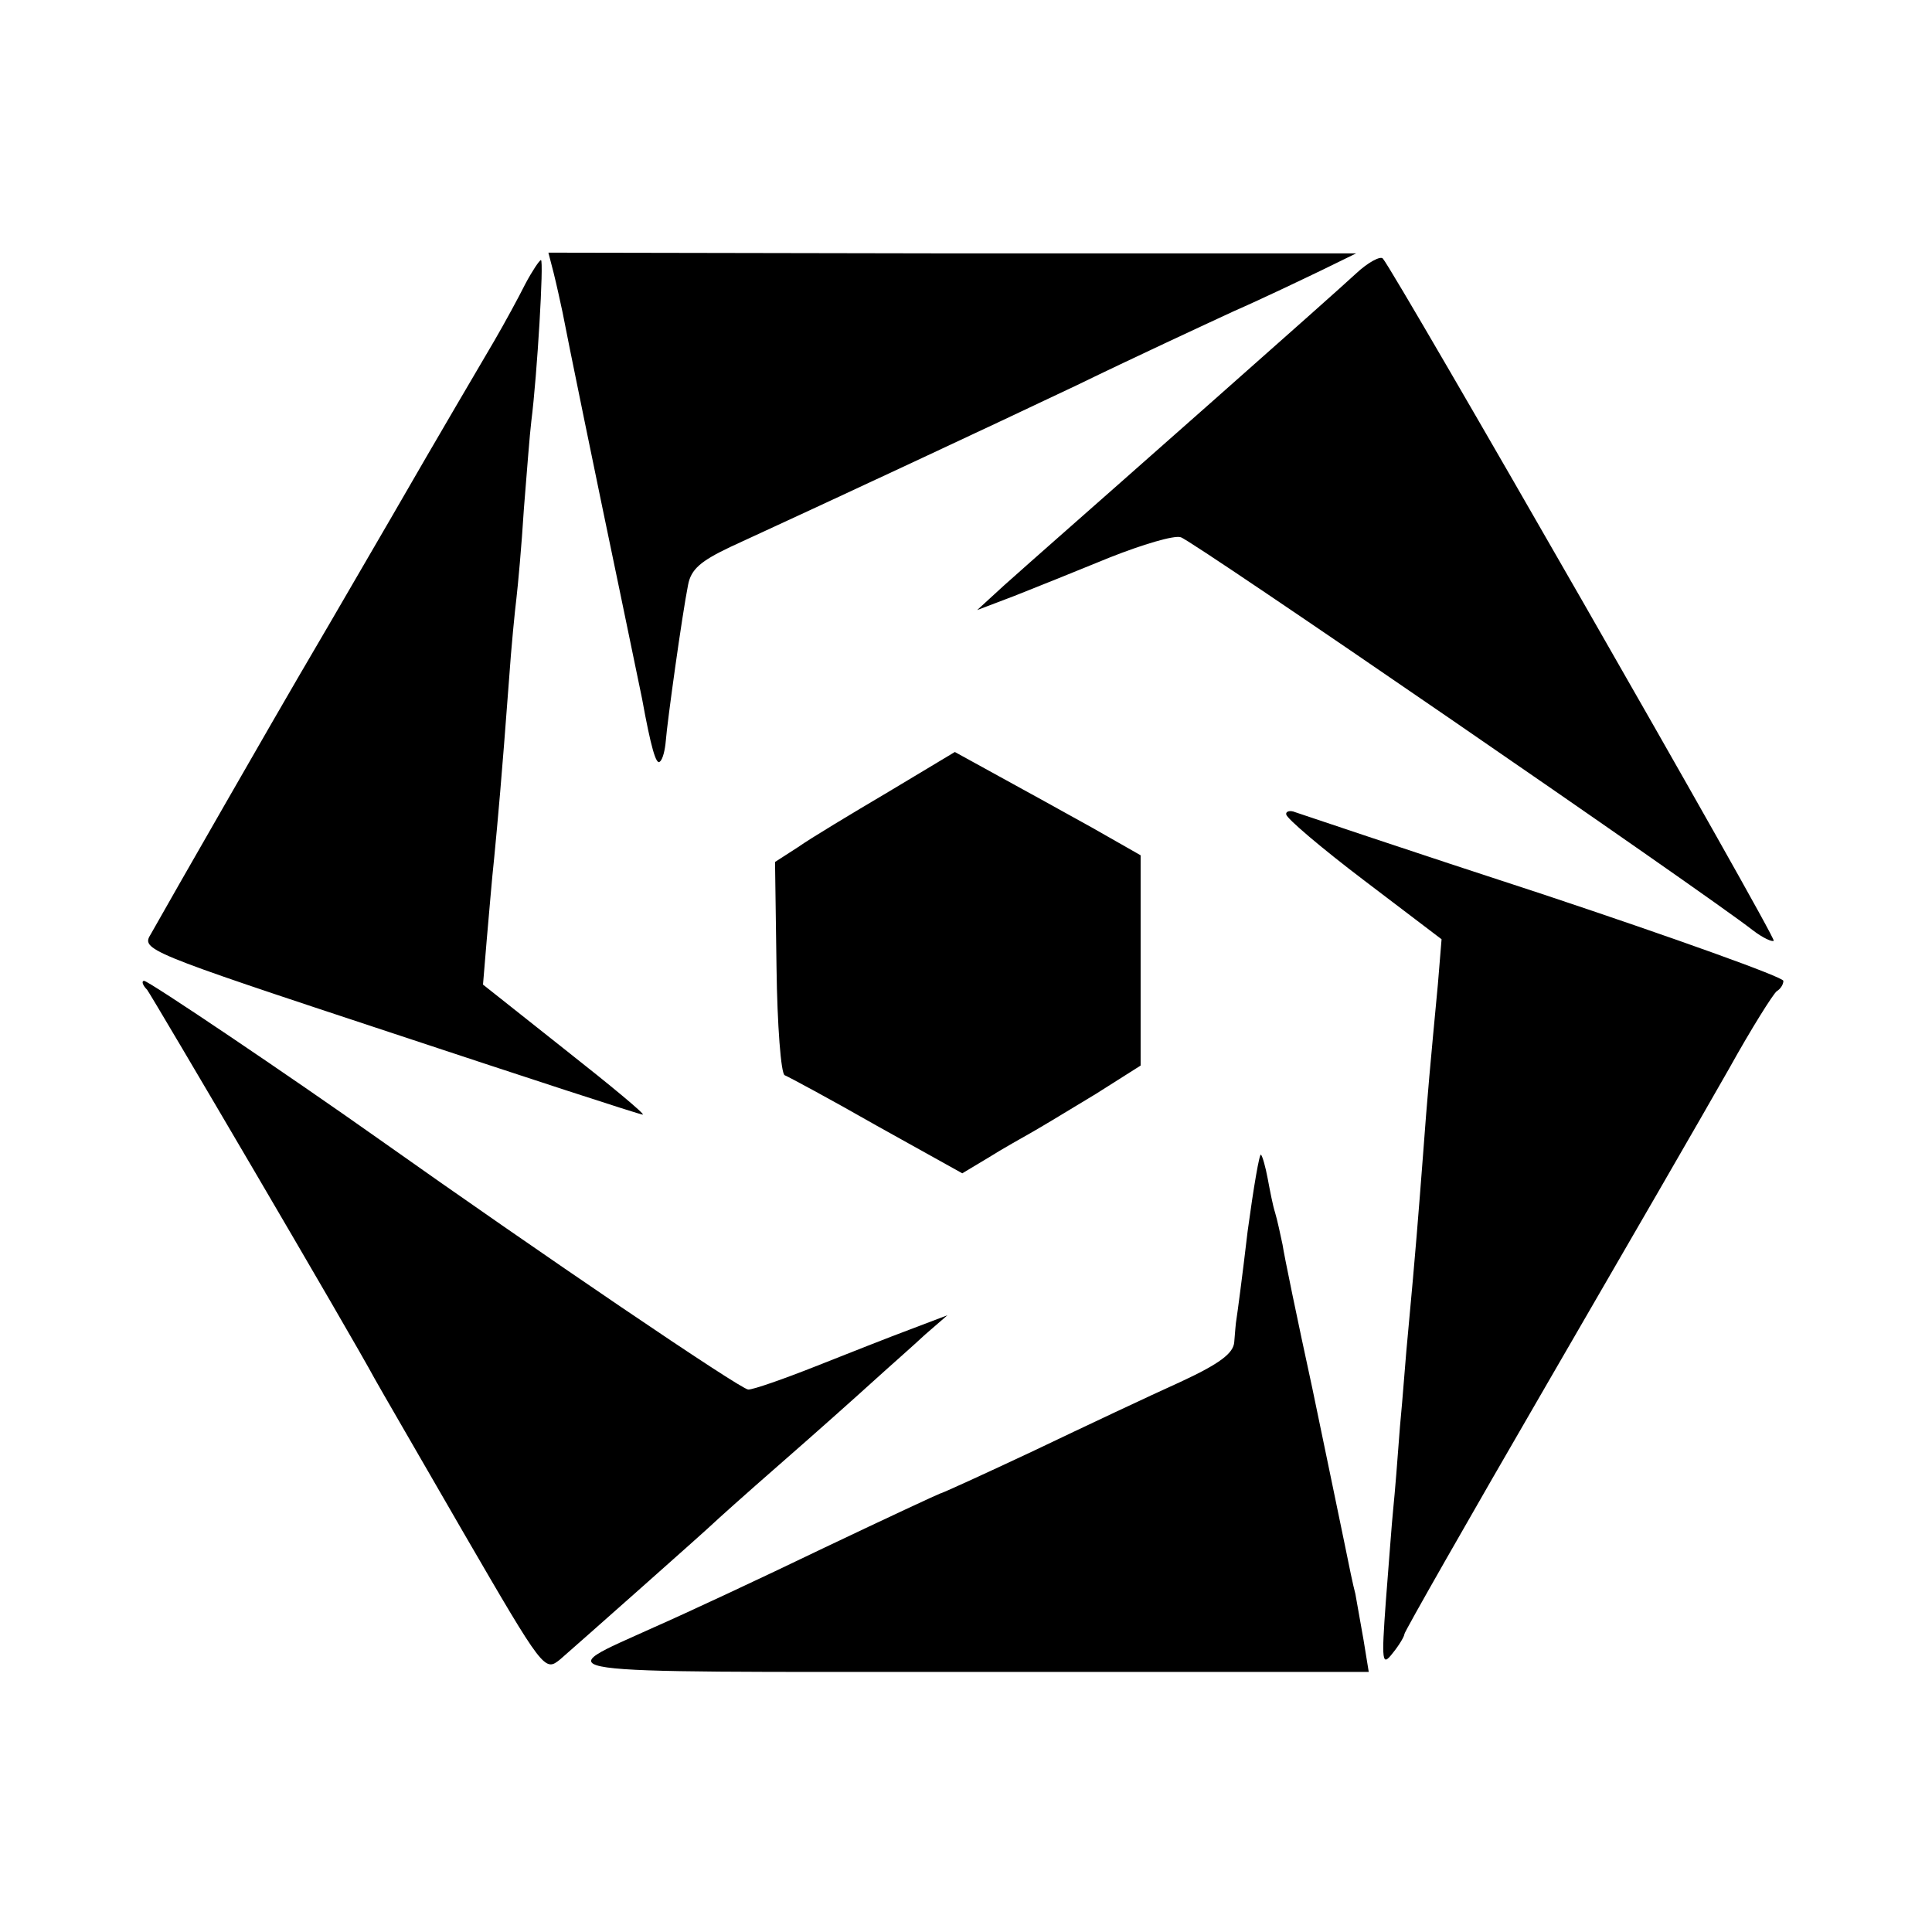
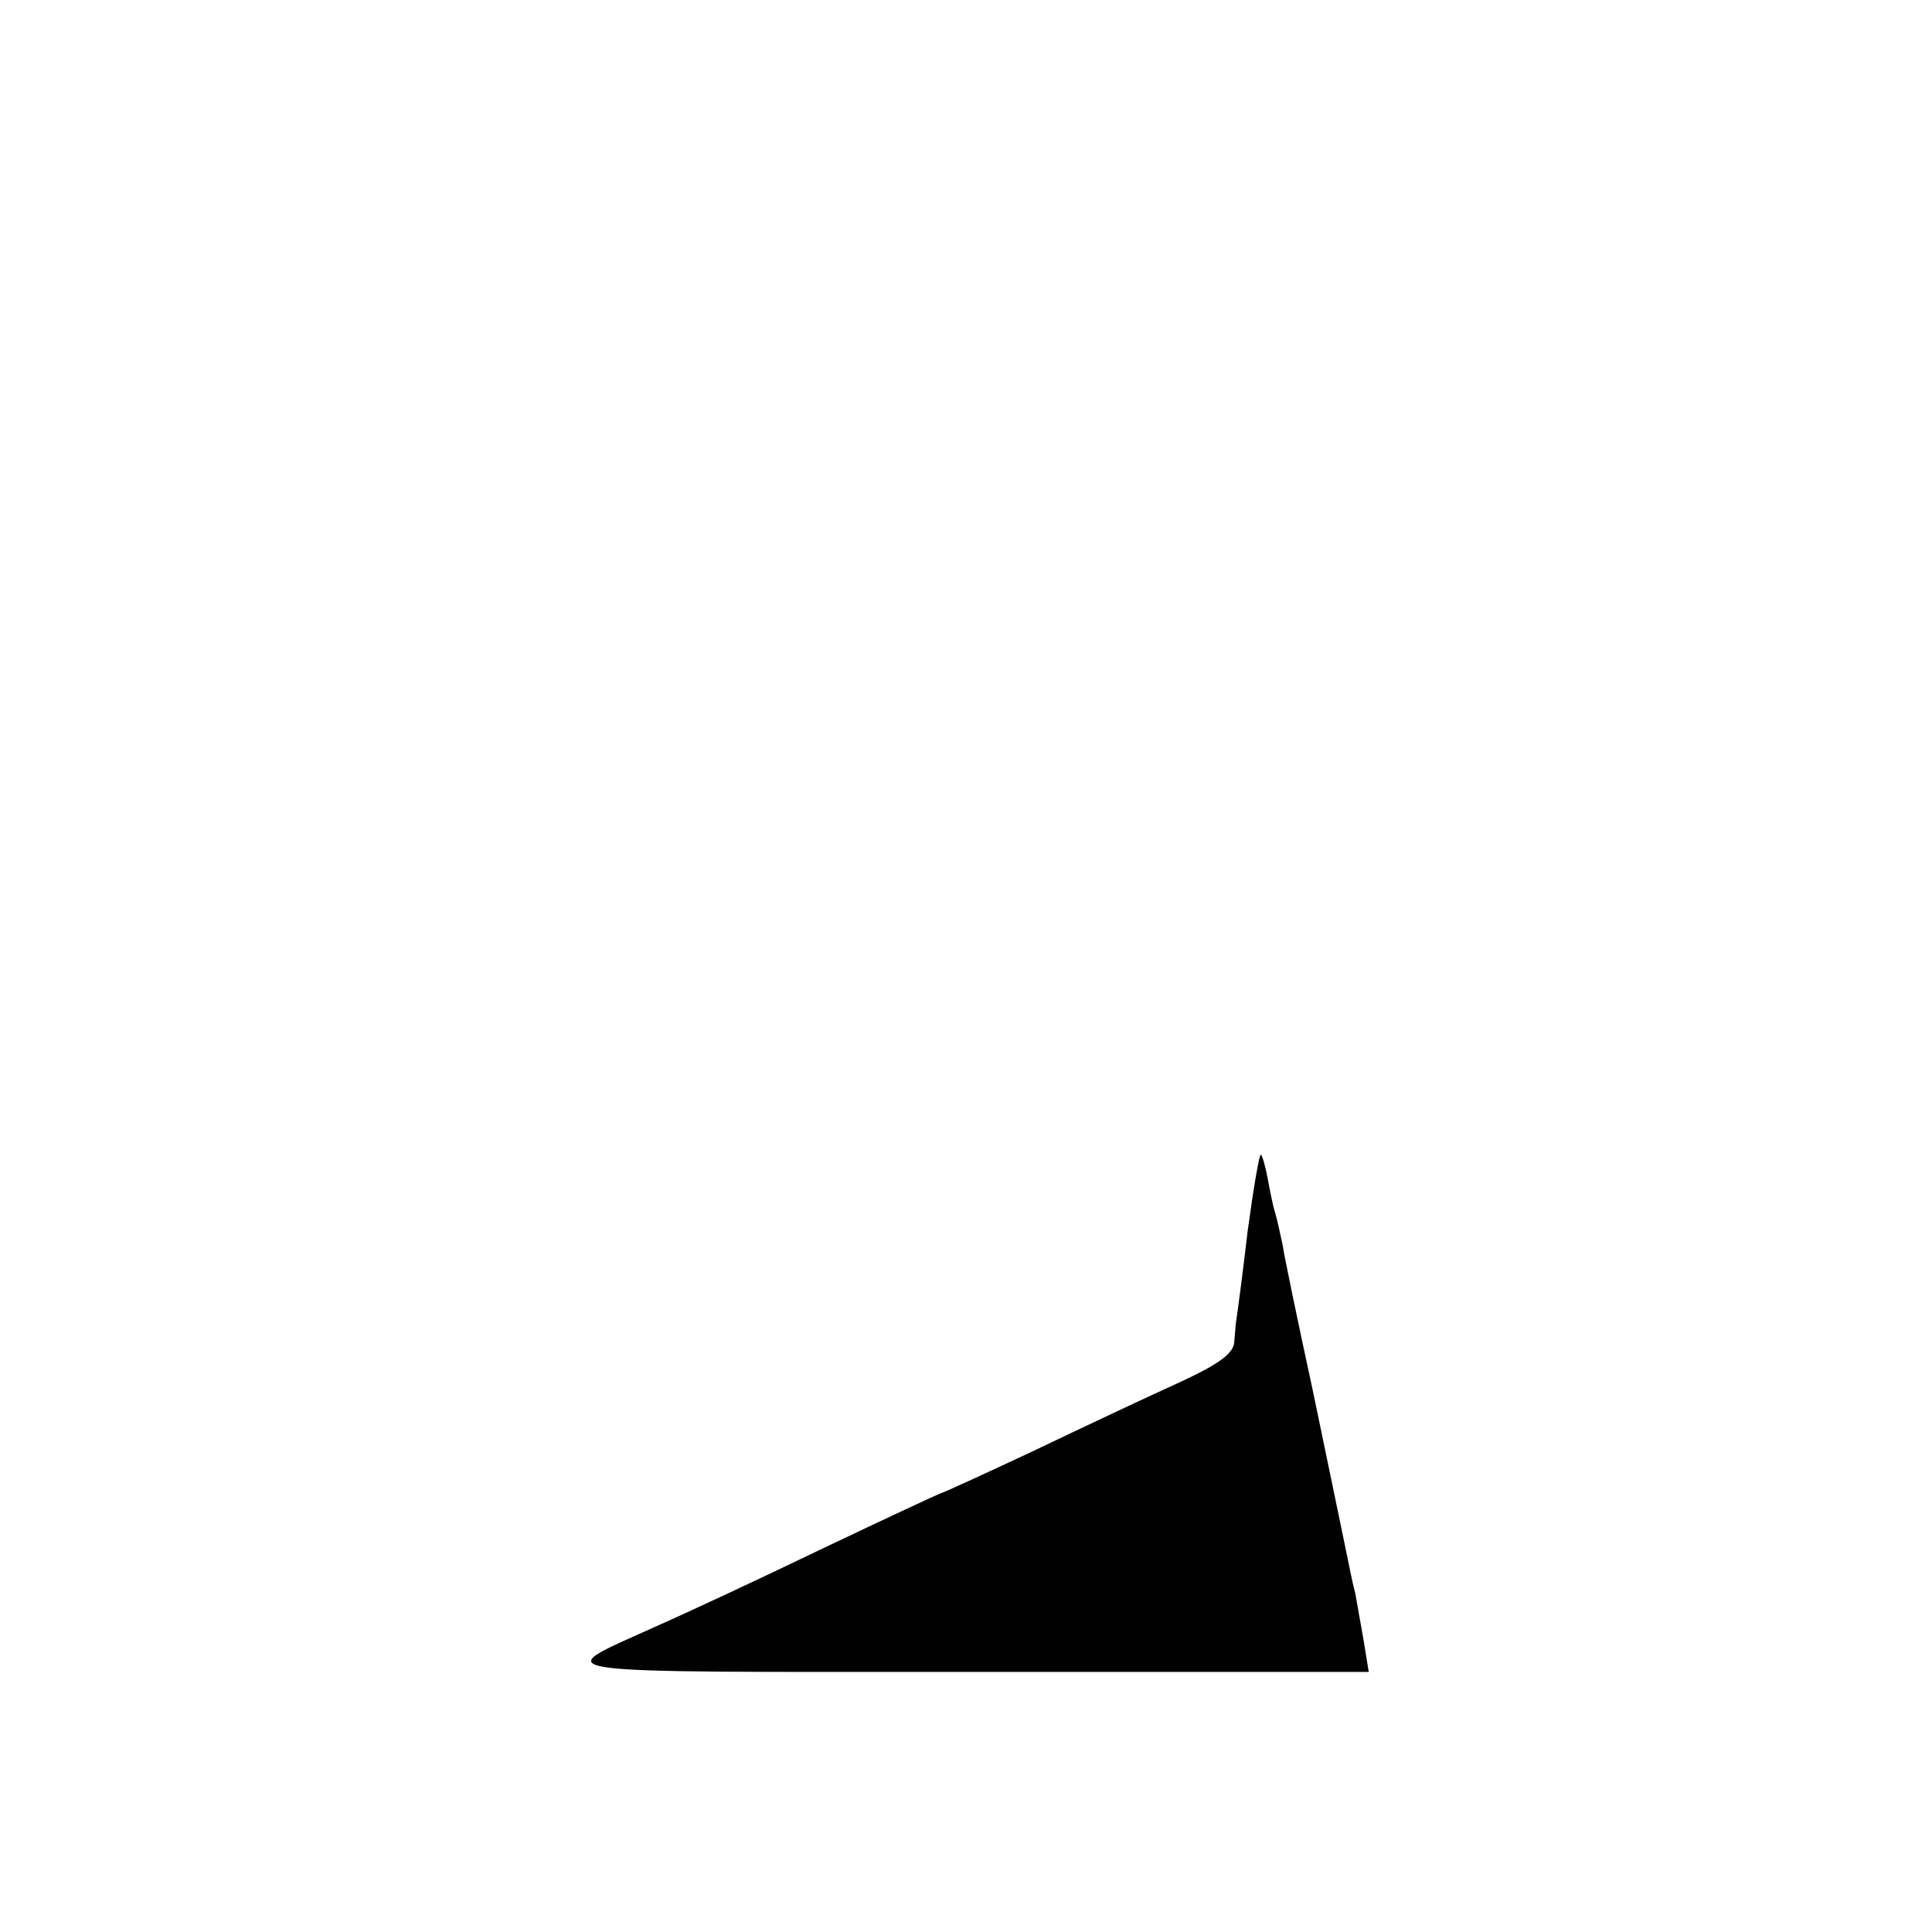
<svg xmlns="http://www.w3.org/2000/svg" version="1" width="346.667" height="346.667" viewBox="0 0 260 260">
-   <path d="M74.5 36.7c.4 1.6.9 3.9 1.2 5.3.6 3.2 4.7 23.2 7.8 38 1.3 6.3 2.6 12.6 2.9 14 1.2 6.6 1.9 9 2.4 8.5.4-.3.7-1.6.8-2.8.2-2.6 2.2-17 3-21 .4-2.1 1.7-3.2 5.7-5.1 15-6.9 34.7-16.1 46.7-21.8 7.4-3.6 16.9-8 21-9.9 4.1-1.8 9.5-4.4 12-5.6l4.5-2.2h-54.4L73.8 34l.7 2.7zM182.5 36.8c-3.1 2.9-34.6 30.7-40.4 35.8-1.8 1.6-5 4.4-7 6.2l-3.6 3.3 5-1.9c2.8-1.1 8.5-3.4 12.9-5.2 4.3-1.7 8.6-3 9.5-2.7 1.4.3 70.2 47.6 77 52.9 1.3 1 2.6 1.6 2.8 1.4.4-.4-51-90-52.6-91.8-.3-.4-2 .5-3.6 2zM70.7 38.2c-.9 1.8-2.8 5.3-4.2 7.7-1.4 2.4-7.6 12.9-13.7 23.5C46.7 79.9 41 89.7 40.1 91.2c-1.6 2.7-17.4 30.2-19.8 34.5-1.3 2.1-.9 2.3 32.1 13.2C70.8 145 86.1 150 86.5 150c.4 0-4.3-3.9-10.4-8.7L65 132.5l.5-6c.3-3.3.7-8.3 1-11 .5-5.2 1-10.6 2-24 .3-4.4.8-9.4 1-11 .2-1.7.7-7.1 1-12 .4-5 .8-10.2 1-11.8.8-6.3 1.7-21.7 1.3-21.7-.2 0-1.2 1.5-2.1 3.2zM119.5 106.6c-4.9 2.9-10.4 6.2-12.1 7.4l-3.1 2 .2 14.2c.1 7.8.6 14.3 1.1 14.5.5.2 6.1 3.2 12.4 6.8l11.5 6.4 3.5-2.1c1.9-1.2 4.6-2.7 6-3.5 1.4-.8 5.2-3.1 8.5-5.1l6-3.8V115.1l-6.5-3.7c-3.6-2-9.2-5.1-12.5-6.9l-6-3.3-9 5.4zM173.1 109.6c0 .5 4.7 4.5 10.5 8.9l10.4 7.9-.5 6.1c-1 10.6-1.4 14.8-2 23-.6 7.8-1 13-2 23.7-.3 2.9-.7 8.7-1.1 12.8-.3 4.1-.7 9.1-.9 11-.2 1.9-.6 7.5-1 12.5-.6 8.2-.5 8.8.9 7 .9-1.1 1.6-2.3 1.6-2.6 0-.3 8.6-15.4 19.1-33.5 10.5-18.1 21.6-37.3 24.6-42.6 3-5.4 5.9-10 6.4-10.4.5-.3.9-.9.9-1.4 0-.5-14.5-5.7-32.2-11.6-17.8-5.8-32.9-10.9-33.5-11.1-.7-.3-1.3-.1-1.2.3zM19.8 133.2c.8 1.1 27.6 46.7 30.6 52.3.6 1.1 6 10.4 12 20.8 10.8 18.6 10.9 18.7 13 17 2.3-2 19.8-17.5 20.6-18.3.3-.3 4.3-3.9 9-8s10.3-9.1 12.5-11.1c2.2-2 5.4-4.8 7-6.3l3-2.6-5 1.9c-2.7 1-8.5 3.3-12.8 5-4.3 1.7-8.3 3.1-9 3.1-1 0-28.1-18.4-49.7-33.7-12-8.5-31-21.3-31.6-21.3-.4 0-.2.6.4 1.2z" />
  <path d="M167.9 165.7c-.7 6-1.4 11.2-1.5 11.8-.1.5-.2 1.9-.3 3.1-.1 1.5-1.9 2.9-7.3 5.4-4 1.8-12.9 6-19.6 9.2-6.8 3.2-12.5 5.8-12.7 5.8-.1 0-7.2 3.3-15.6 7.3-8.5 4.1-18.8 8.9-22.9 10.7-14.1 6.4-16.8 6 42.4 6h53.8l-.7-4.3c-.4-2.3-.9-5.1-1.1-6.2-.3-1.1-.9-4-1.4-6.5-.5-2.5-2.5-12-4.4-21.2-2-9.2-3.8-17.9-4-19.3-.3-1.4-.7-3.3-1-4.3-.3-.9-.7-3-1-4.6-.3-1.6-.7-3-.9-3.2-.2-.3-1 4.4-1.8 10.3z" />
</svg>